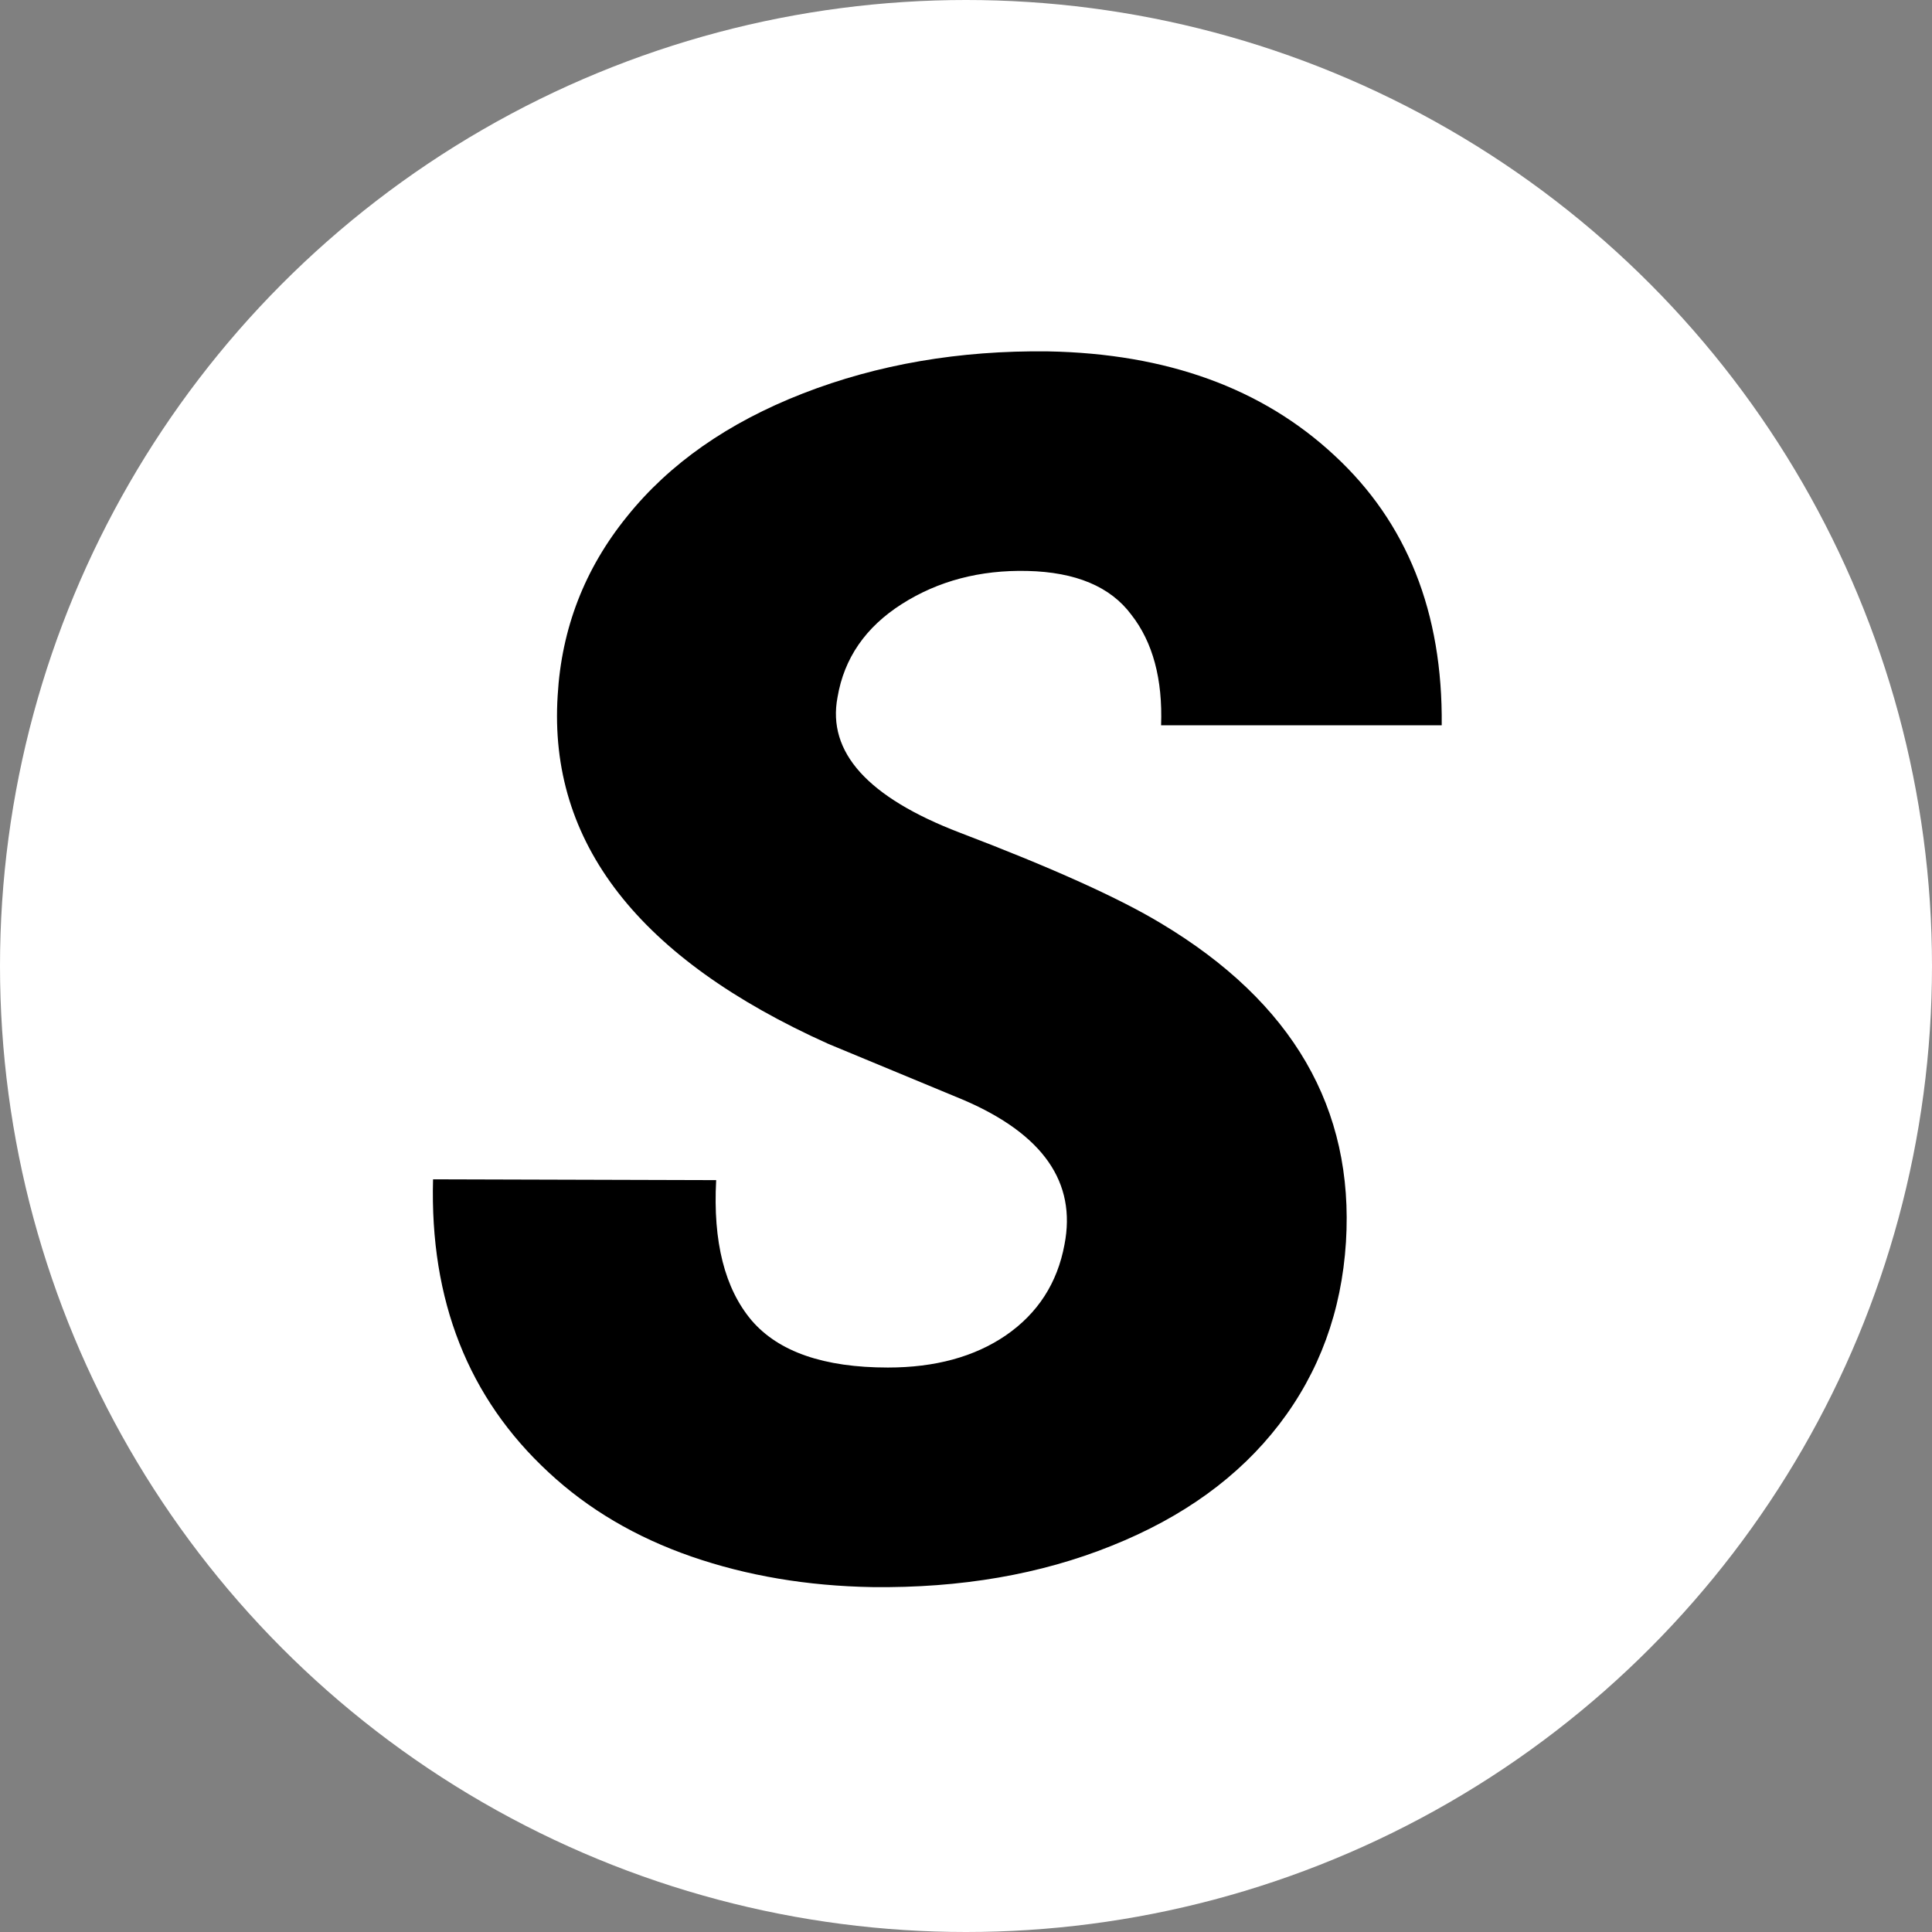
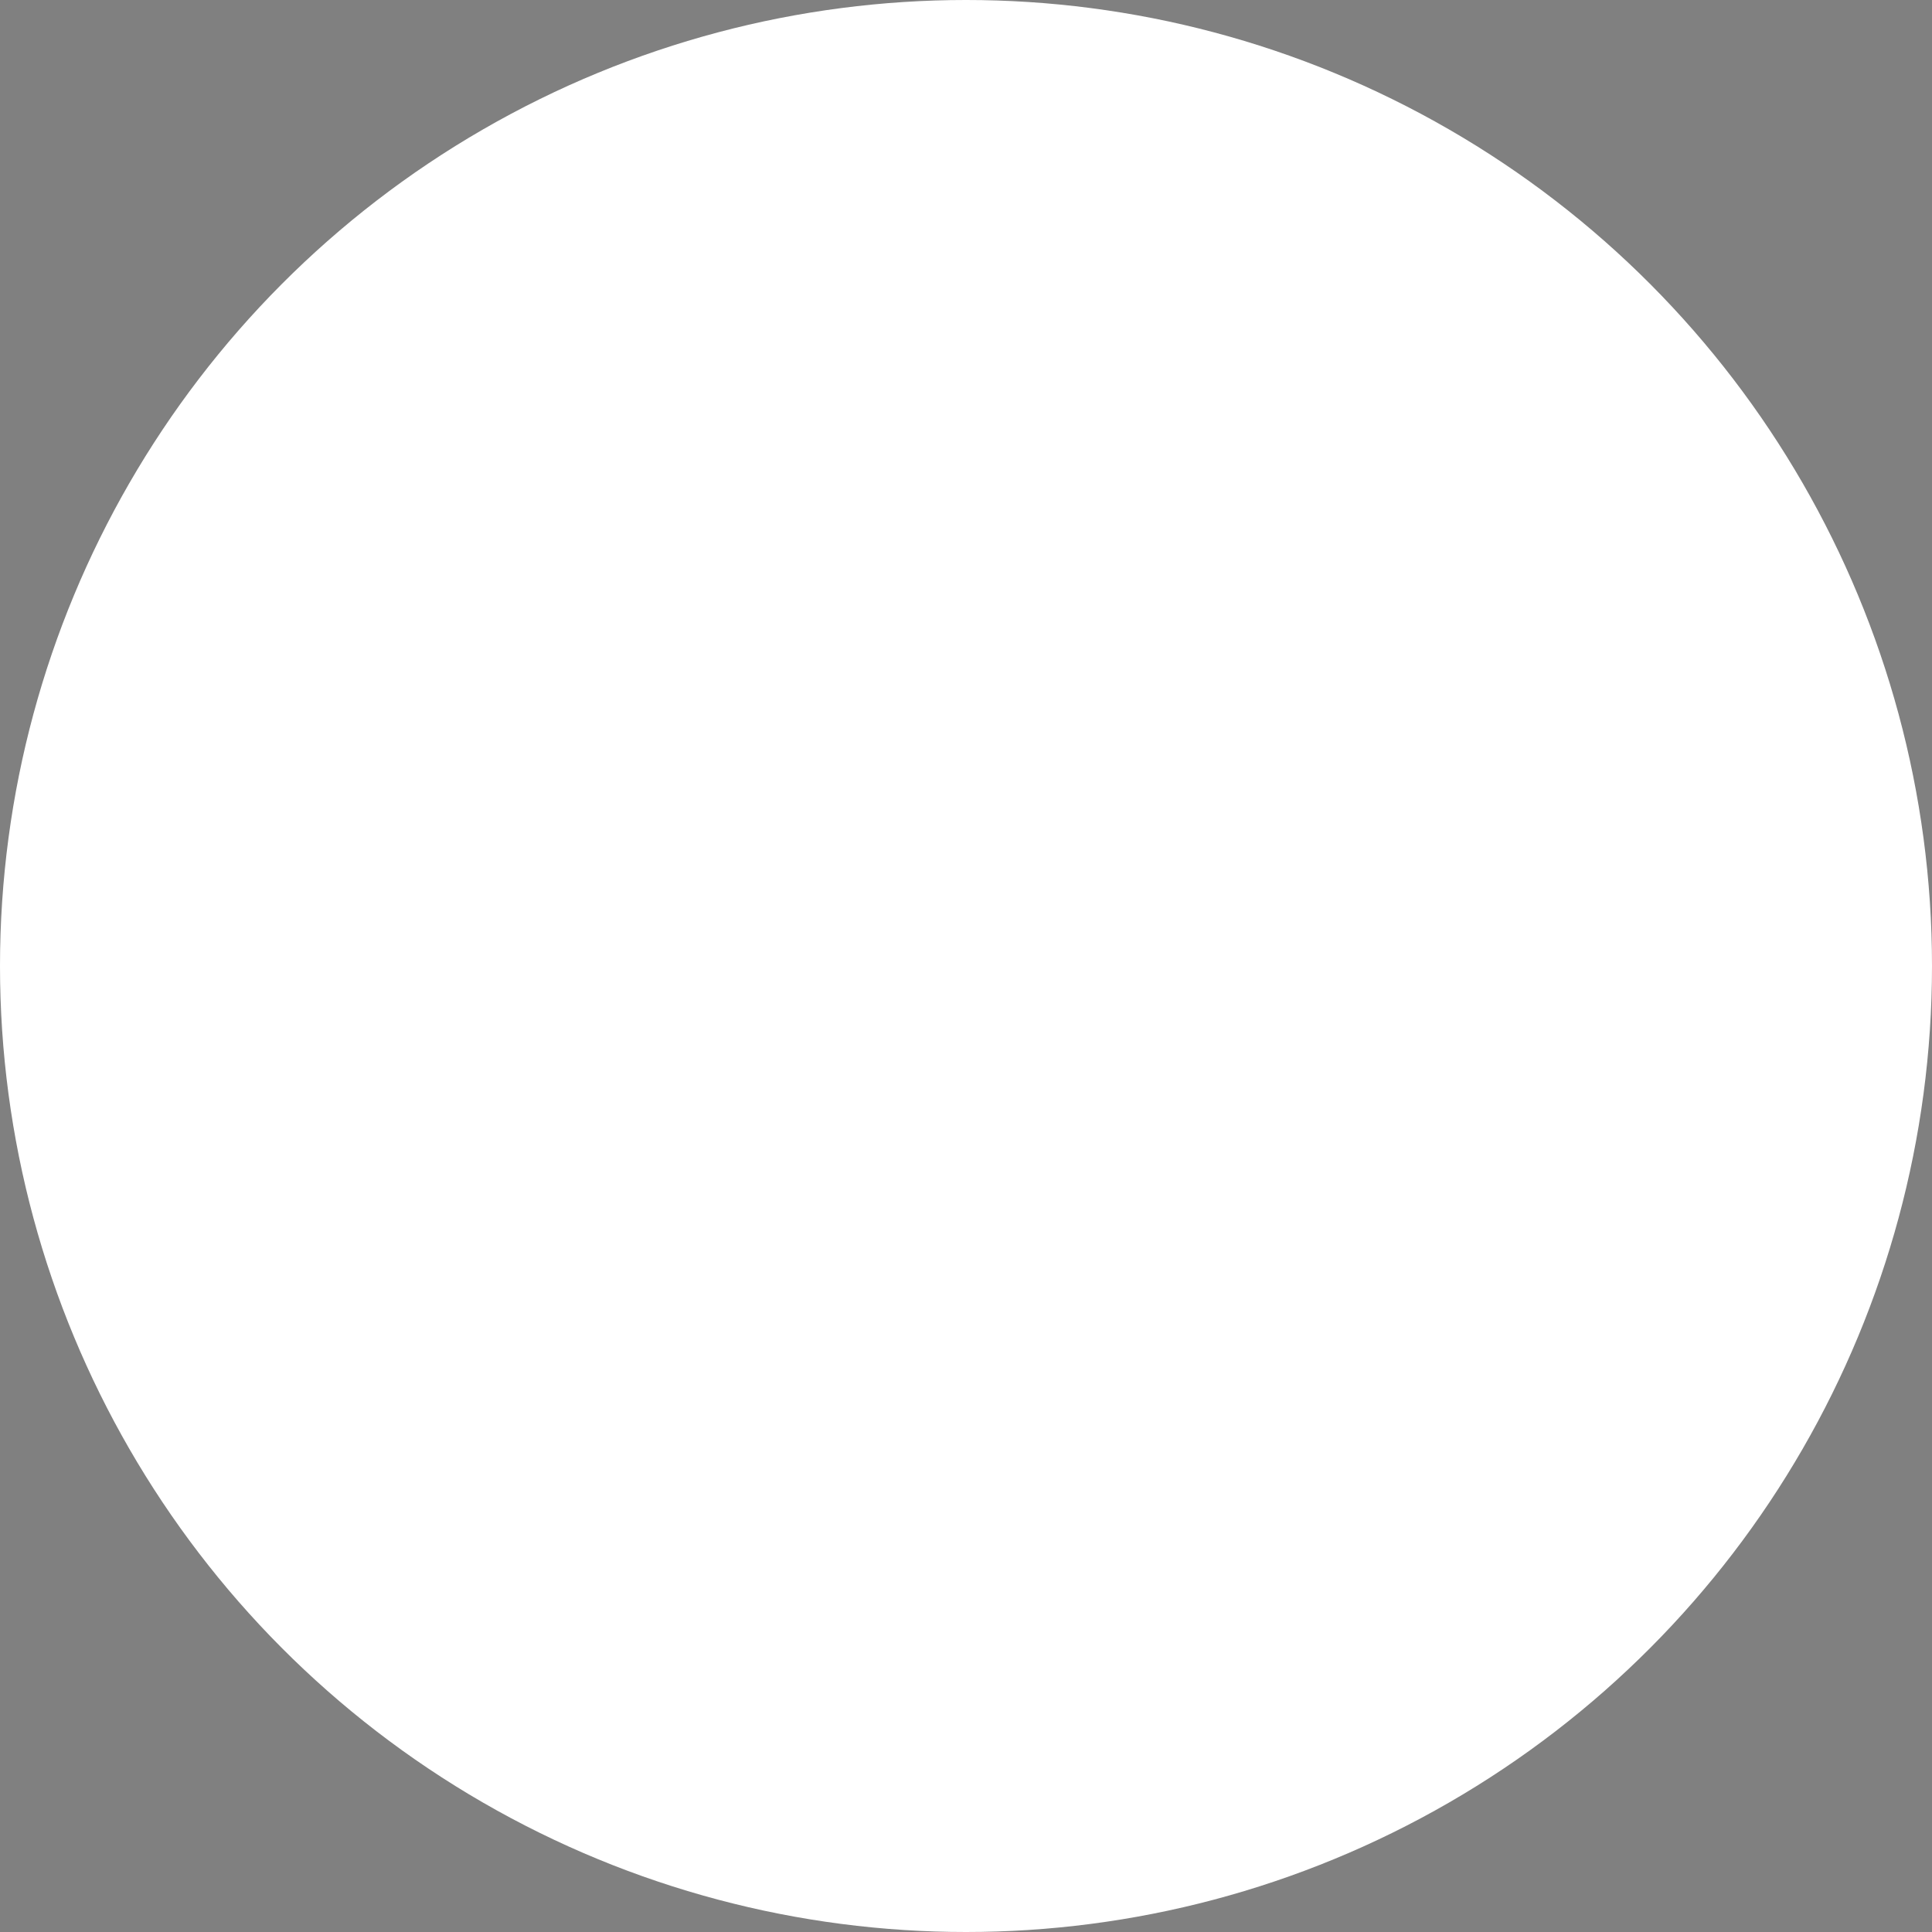
<svg xmlns="http://www.w3.org/2000/svg" width="48" height="48" viewBox="0 0 48 48" fill="none">
  <rect x="0" y="0" width="48" height="48" fill="#808080" stroke="none" />
  <circle cx="24" cy="24" r="24" fill="white" />
-   <path d="M26.447 30.92C26.748 29.375 25.914 28.179 23.945 27.331L20.582 25.936C15.865 23.817 13.623 20.933 13.855 17.282C13.951 15.614 14.525 14.131 15.578 12.832C16.631 11.52 18.087 10.501 19.946 9.776C21.806 9.052 23.836 8.703 26.037 8.73C28.99 8.785 31.362 9.646 33.153 11.314C34.958 12.982 35.847 15.218 35.819 18.02H28.847C28.888 16.872 28.642 15.956 28.108 15.273C27.589 14.575 26.727 14.213 25.524 14.185C24.349 14.158 23.31 14.432 22.407 15.006C21.505 15.58 20.972 16.352 20.808 17.323C20.548 18.69 21.56 19.811 23.843 20.686C26.14 21.561 27.808 22.314 28.847 22.942C32.114 24.898 33.645 27.536 33.44 30.858C33.331 32.581 32.777 34.092 31.779 35.391C30.781 36.689 29.394 37.694 27.616 38.405C25.852 39.116 23.87 39.458 21.669 39.431C20.056 39.403 18.559 39.15 17.178 38.672C15.797 38.193 14.614 37.496 13.63 36.58C11.634 34.734 10.677 32.308 10.759 29.3L17.793 29.32C17.711 30.852 18.005 32.014 18.675 32.807C19.345 33.586 20.473 33.976 22.059 33.976C23.234 33.976 24.212 33.709 24.991 33.176C25.784 32.629 26.27 31.877 26.447 30.92Z" fill="black" />
</svg>